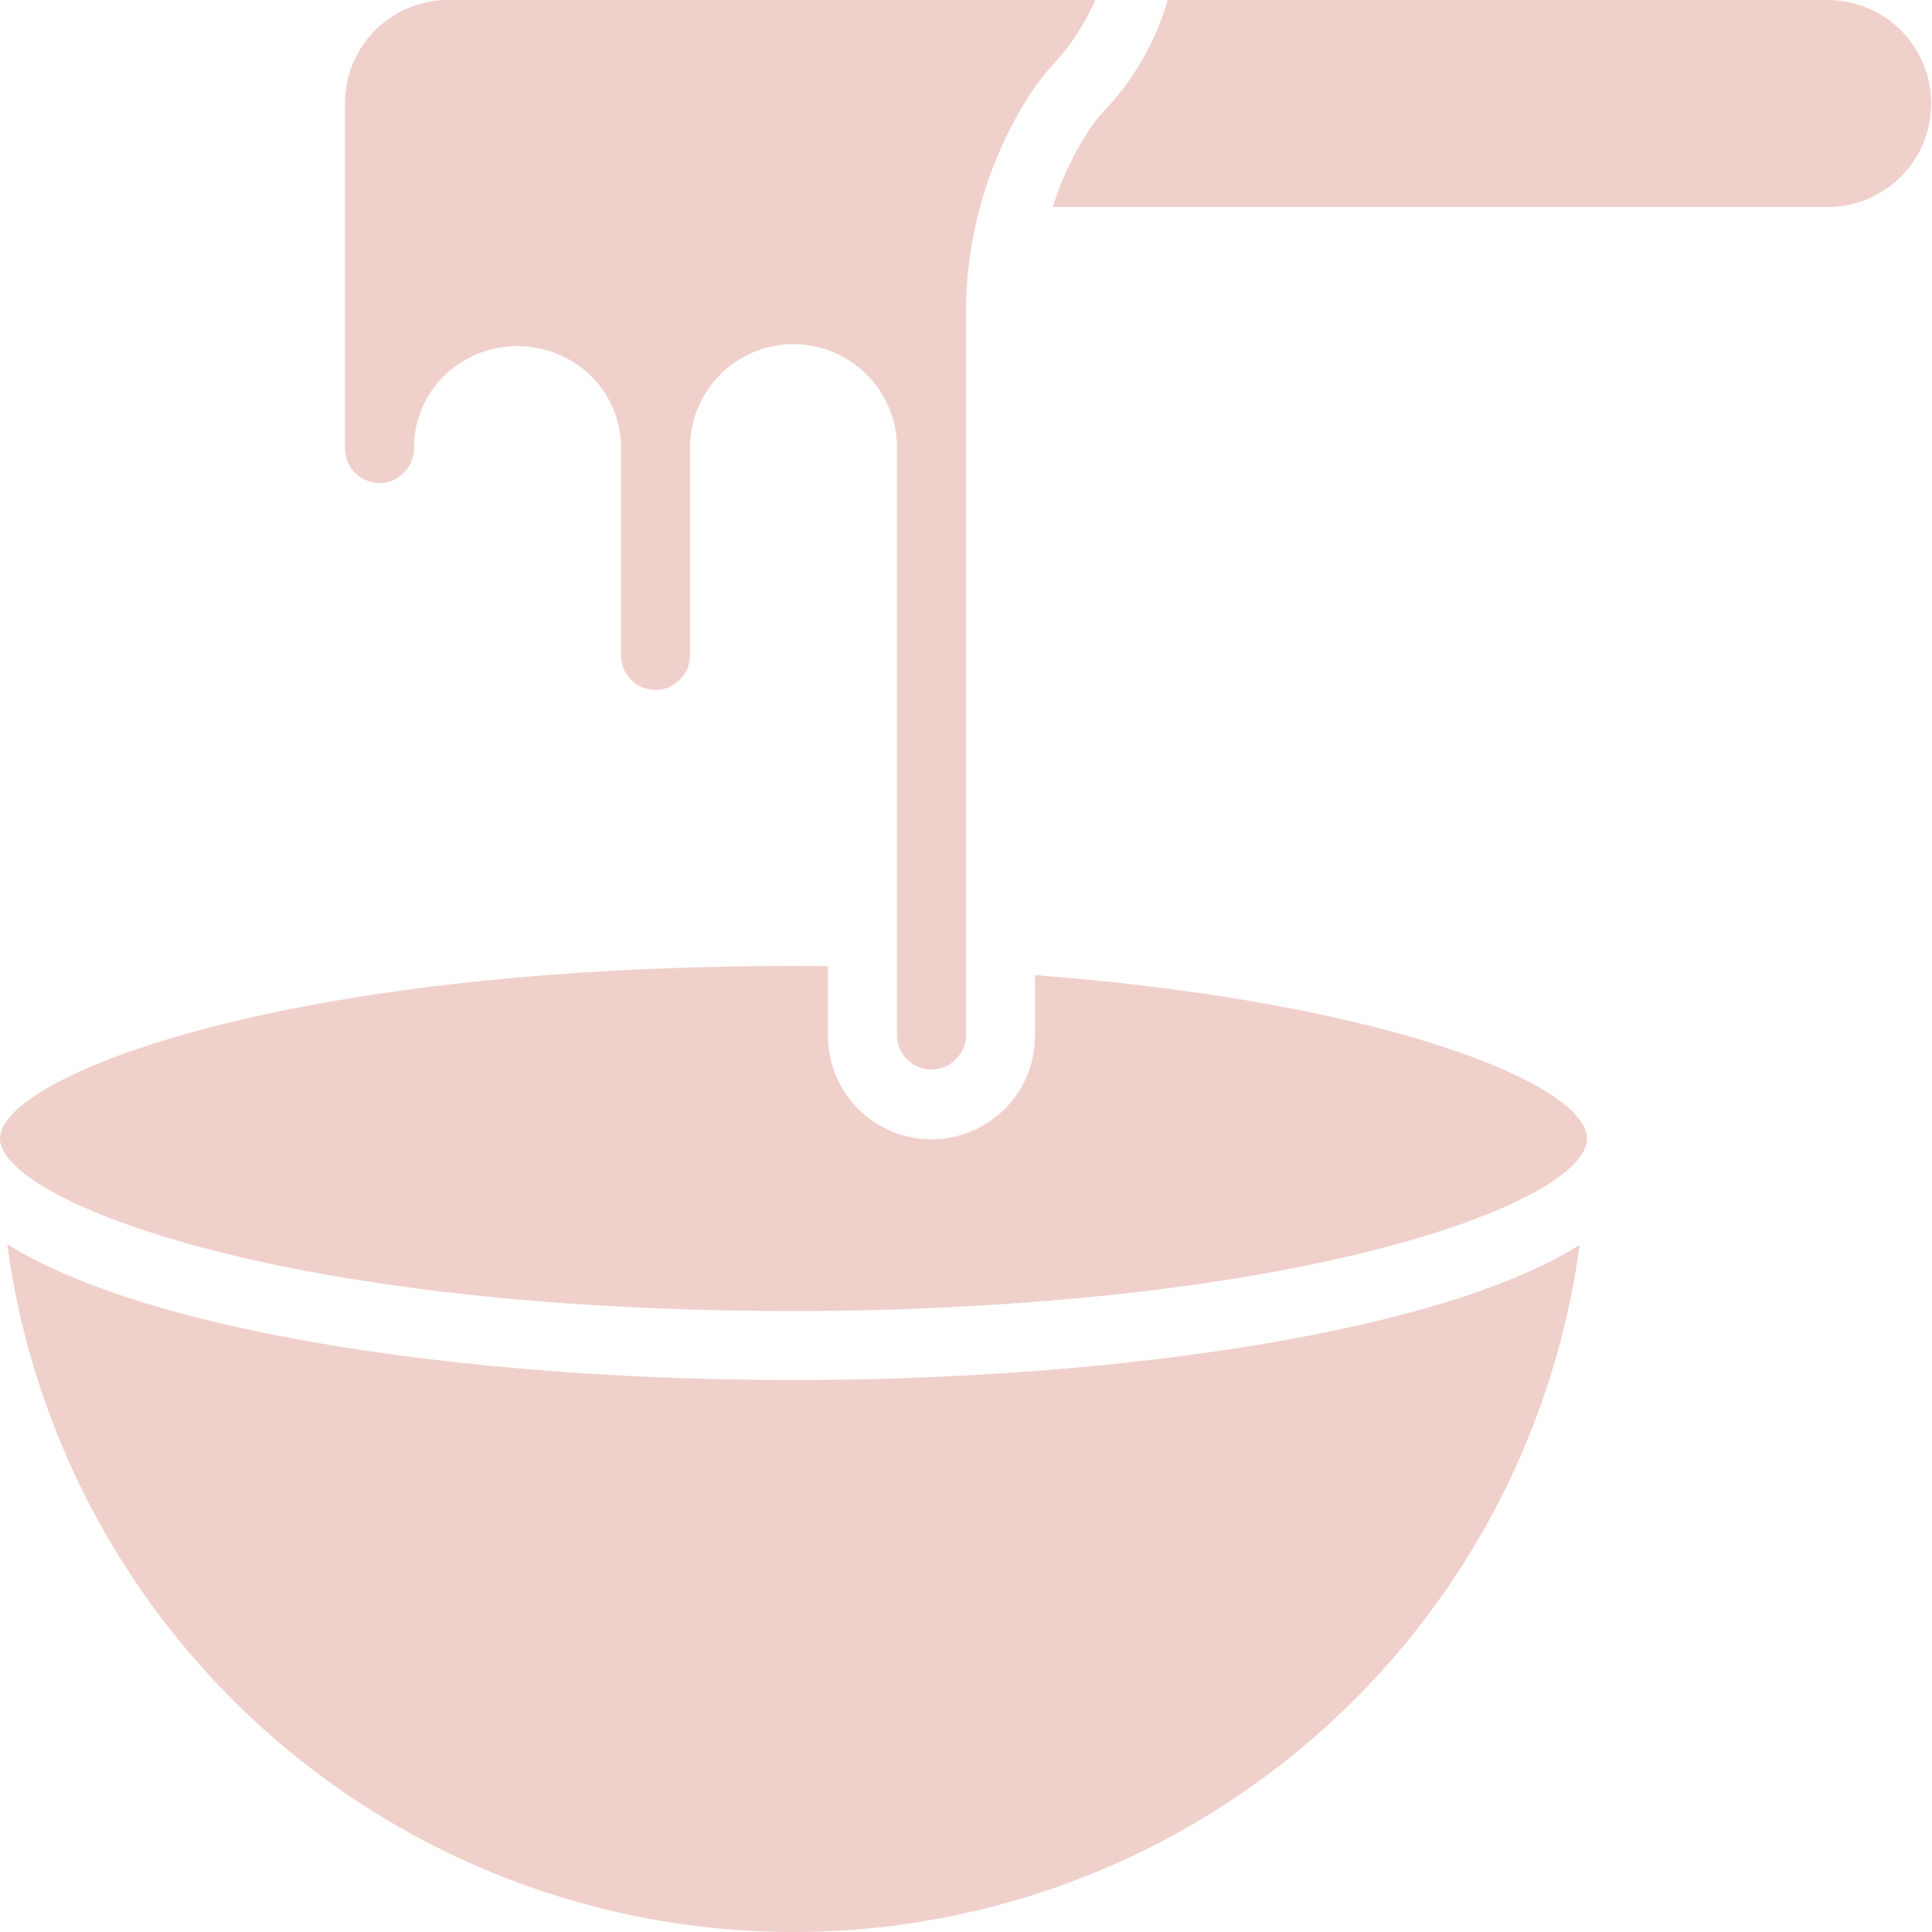
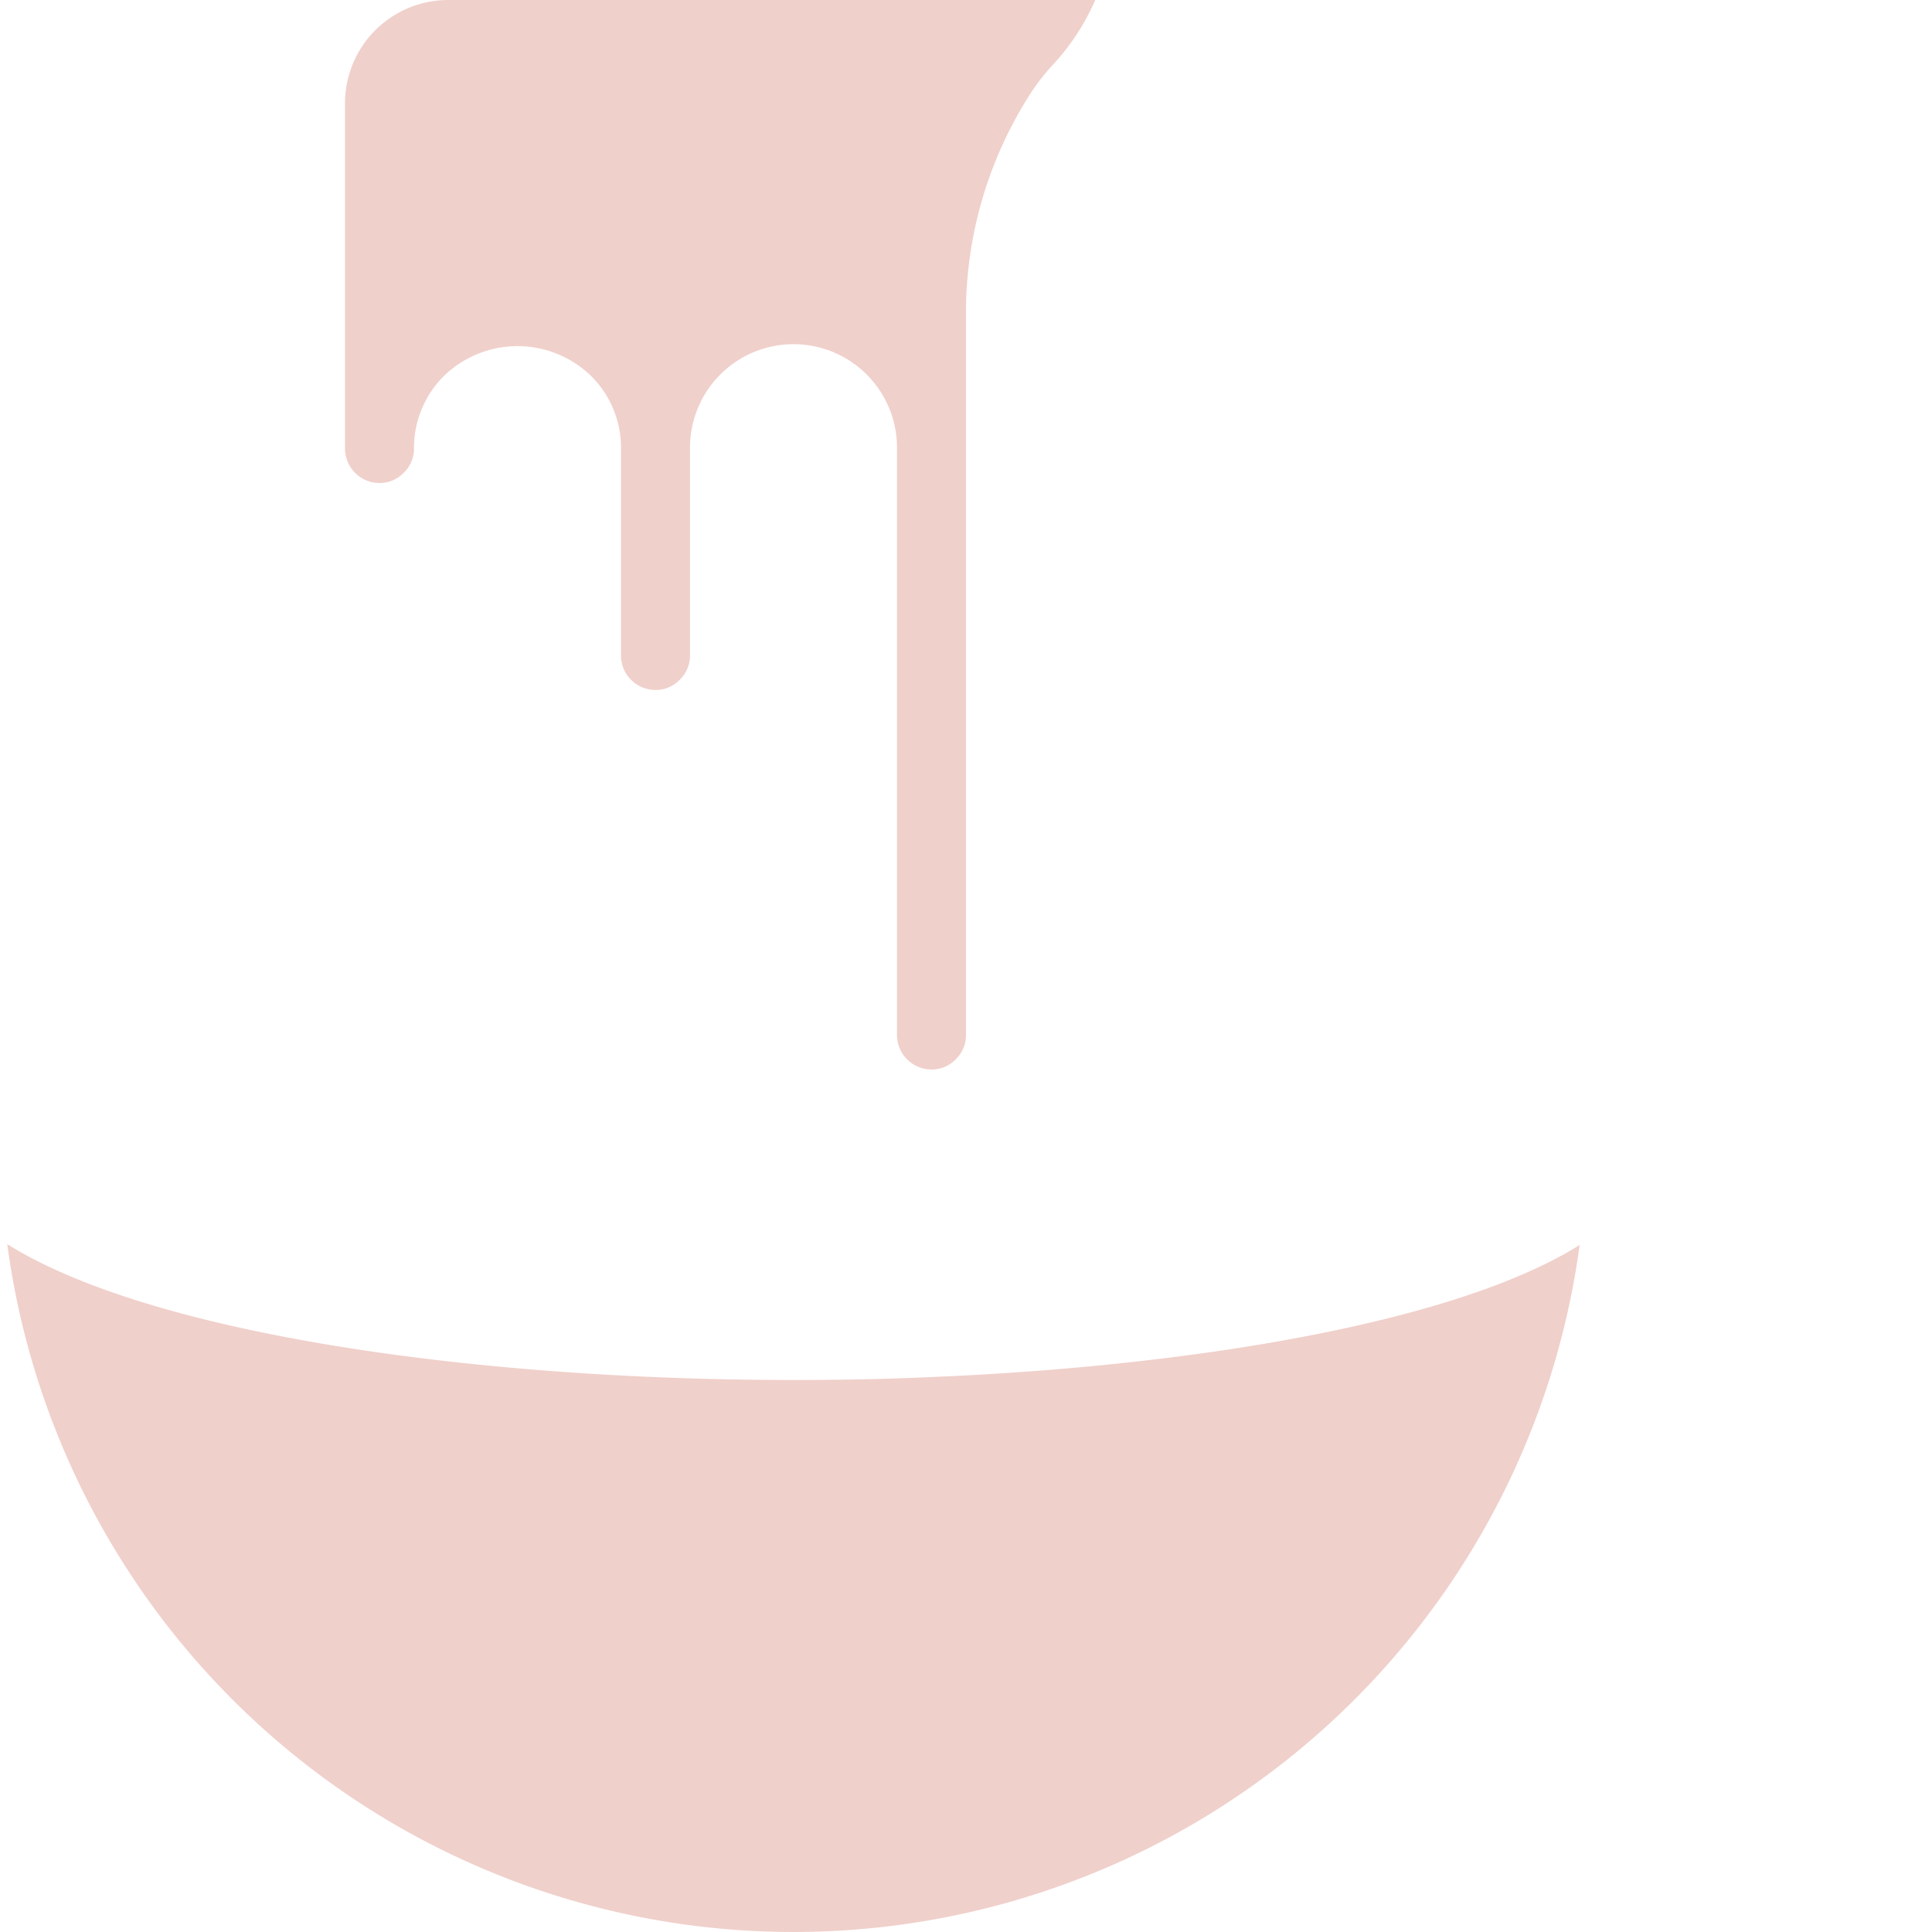
<svg xmlns="http://www.w3.org/2000/svg" width="300" height="300" viewBox="0 0 300 300">
  <defs>
    <clipPath id="clip-path">
      <rect id="Rectangle_6" data-name="Rectangle 6" width="300" height="300" transform="translate(0 390)" fill="#f0d0cb" />
    </clipPath>
  </defs>
  <g id="Mask_Group_6" data-name="Mask Group 6" transform="translate(0 -390)" clip-path="url(#clip-path)">
    <g id="wax" transform="translate(0 390)">
      <g id="Group_4" data-name="Group 4">
        <g id="Group_3" data-name="Group 3">
          <path id="Path_4" data-name="Path 4" d="M58.928,75a5.14,5.14,0,0,0,3.714-1.538,5.236,5.236,0,0,0,1.643-3.819,15.751,15.751,0,0,1,4.782-11.395,16.408,16.408,0,0,1,22.684.1,15.658,15.658,0,0,1,4.677,11.29v32.143a5.361,5.361,0,0,0,5.357,5.357A5.14,5.14,0,0,0,105.5,105.6a5.236,5.236,0,0,0,1.643-3.819V69.643a16.072,16.072,0,1,1,32.143,0v91.072a5.361,5.361,0,0,0,5.357,5.357,5.14,5.14,0,0,0,3.714-1.538A5.236,5.236,0,0,0,150,160.714V49.553a62.987,62.987,0,0,1,9.475-34.178,33.743,33.743,0,0,1,3.887-5.179A35.555,35.555,0,0,0,170.068,0H69.644A16.04,16.04,0,0,0,53.572,16.072V69.643A5.359,5.359,0,0,0,58.928,75Z" fill="#f0d0cb" />
          <path id="Path_5" data-name="Path 5" d="M123.214,214.285c-49.722,0-99.887-7.192-122.089-21.093a123.183,123.183,0,0,0,244.161.135c-19.932,12.441-61.652,18.762-98.849,20.419C139.176,214.108,131.575,214.285,123.214,214.285Z" fill="#f0d0cb" />
-           <path id="Path_6" data-name="Path 6" d="M160.714,151.413v9.3a16.072,16.072,0,1,1-32.143,0V150.032c-1.778-.016-3.568-.032-5.357-.032C42.318,150,0,167.437,0,176.786s42.318,26.786,123.214,26.786c8.177,0,15.611-.173,22.716-.529,64.72-2.888,100.5-17.358,100.5-26.258C246.429,168.729,216.682,155.744,160.714,151.413Z" fill="#f0d0cb" />
-           <path id="Path_7" data-name="Path 7" d="M283.929,0H181.314A42.019,42.019,0,0,1,171.3,17.4a23.4,23.4,0,0,0-2.742,3.662,47.614,47.614,0,0,0-5.08,11.086H283.928a16.072,16.072,0,0,0,0-32.143Z" fill="#f0d0cb" />
        </g>
      </g>
    </g>
  </g>
</svg>